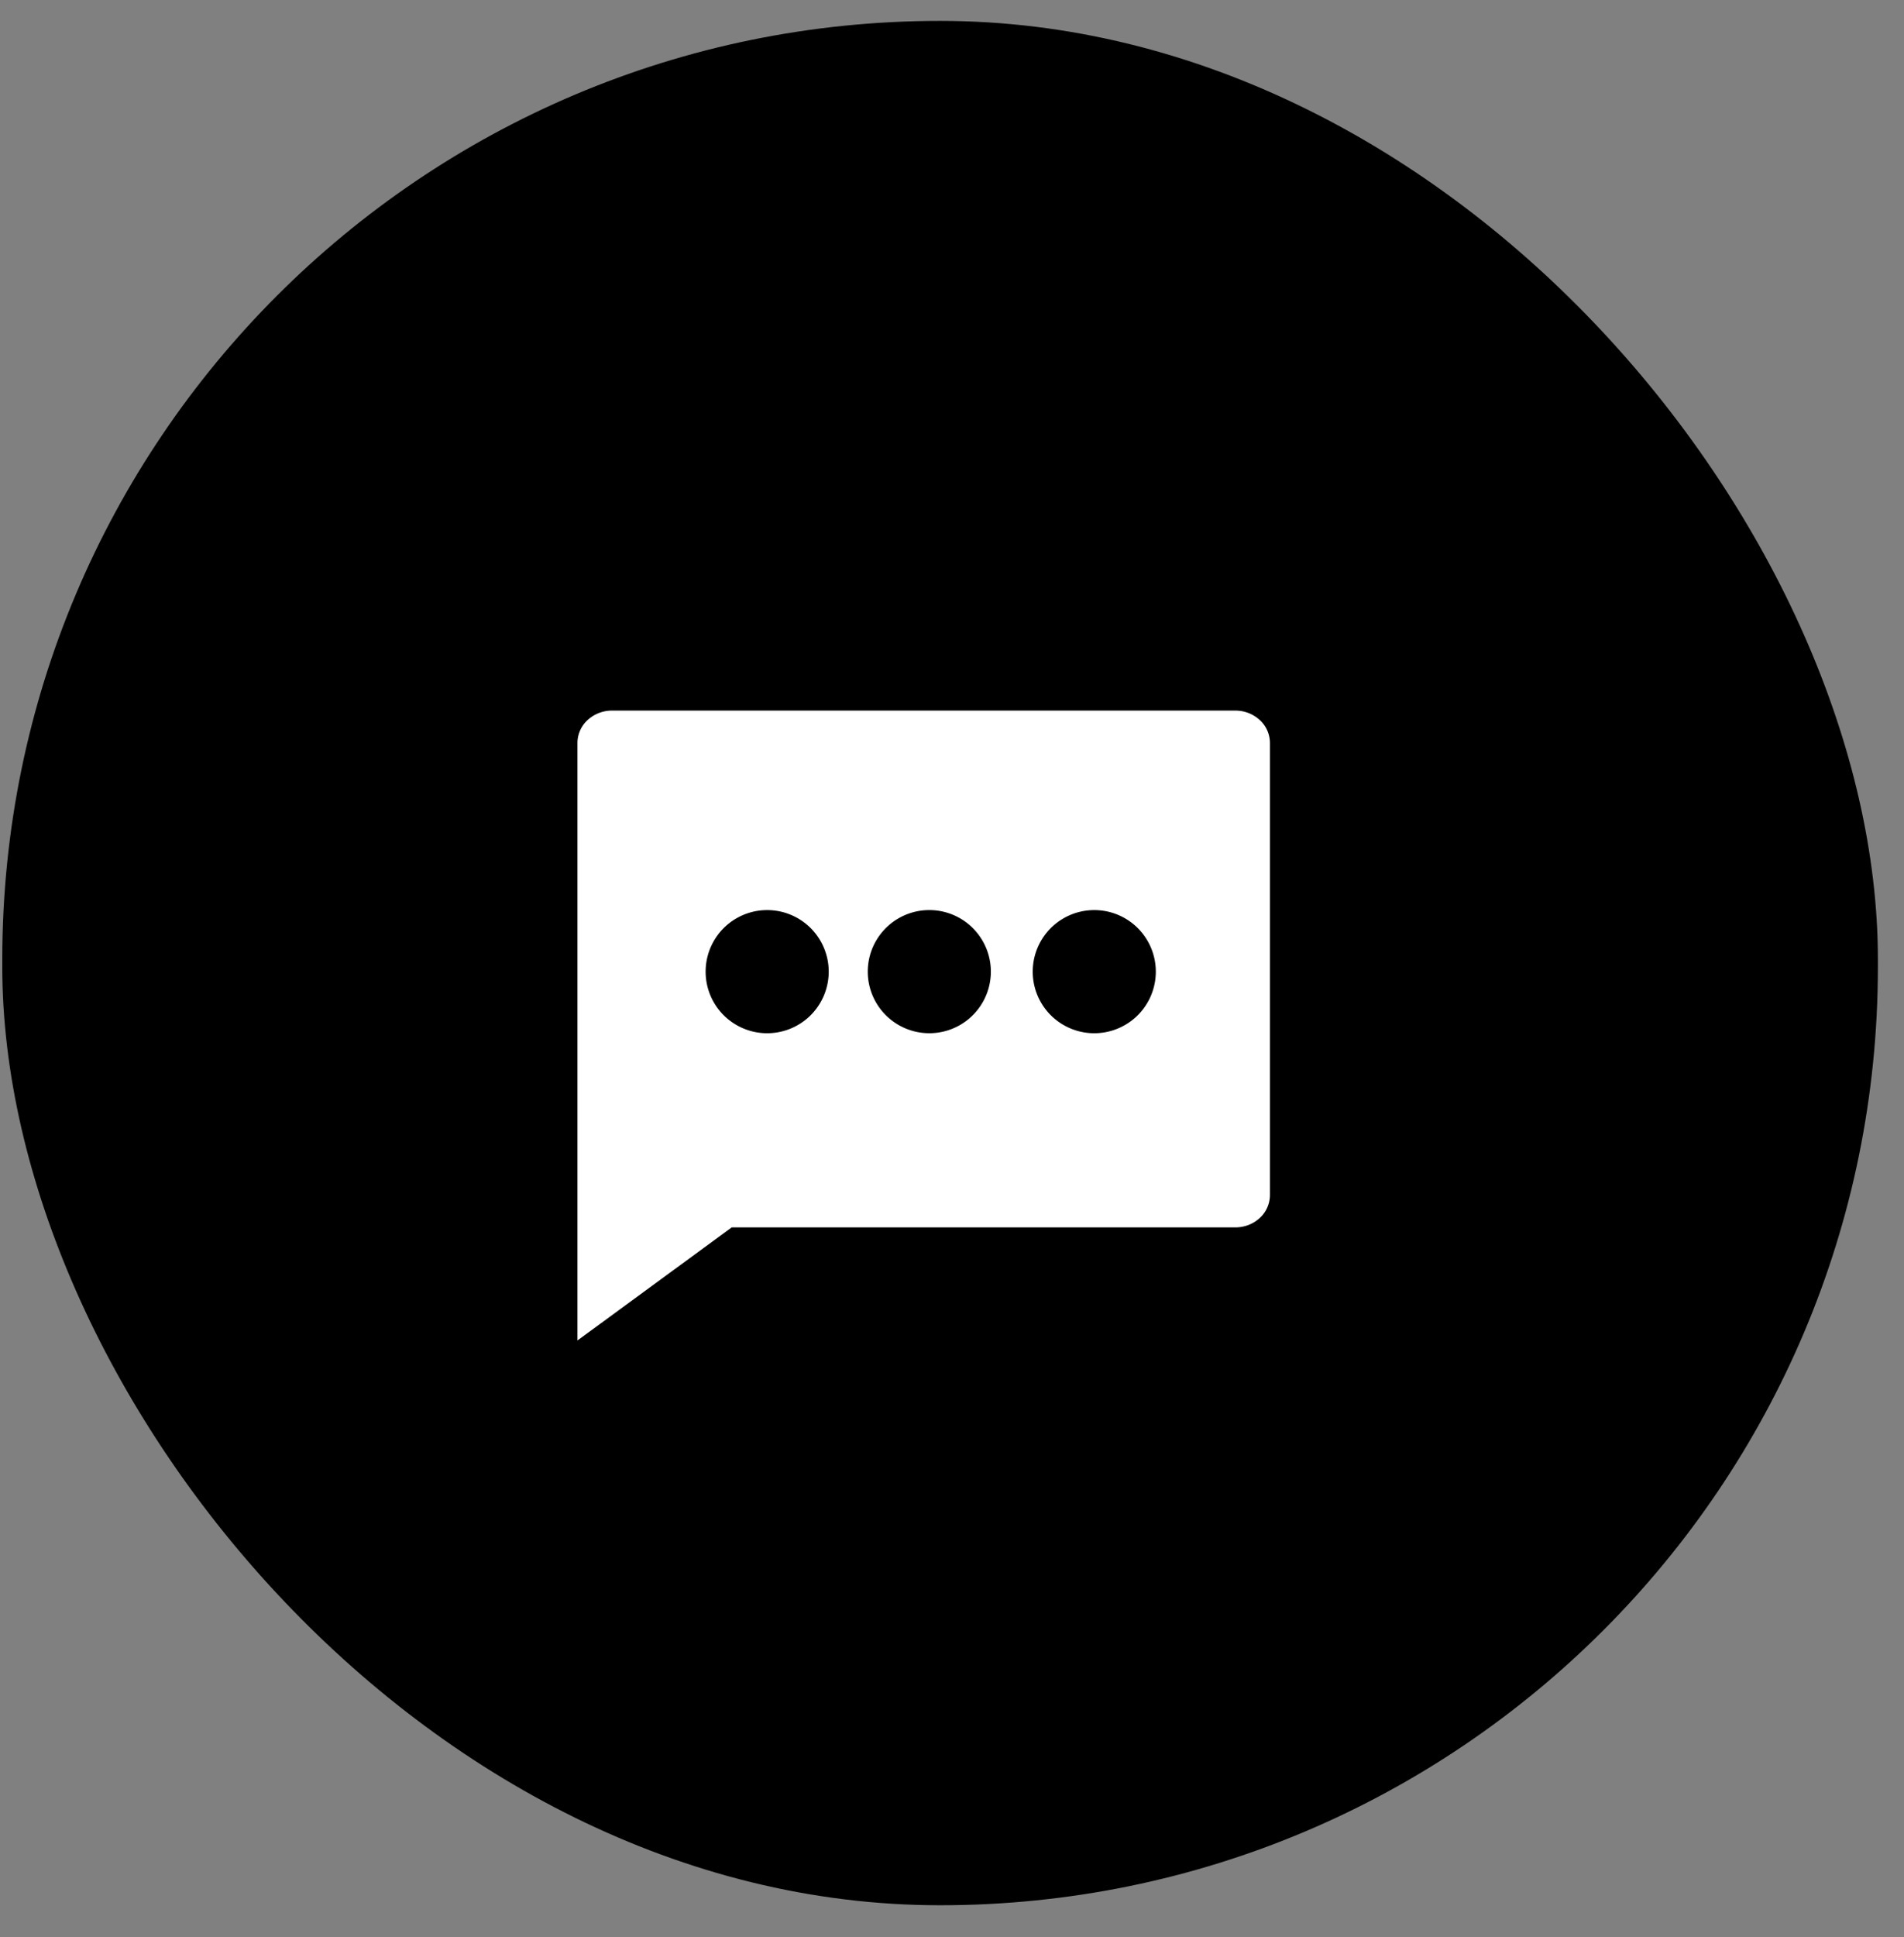
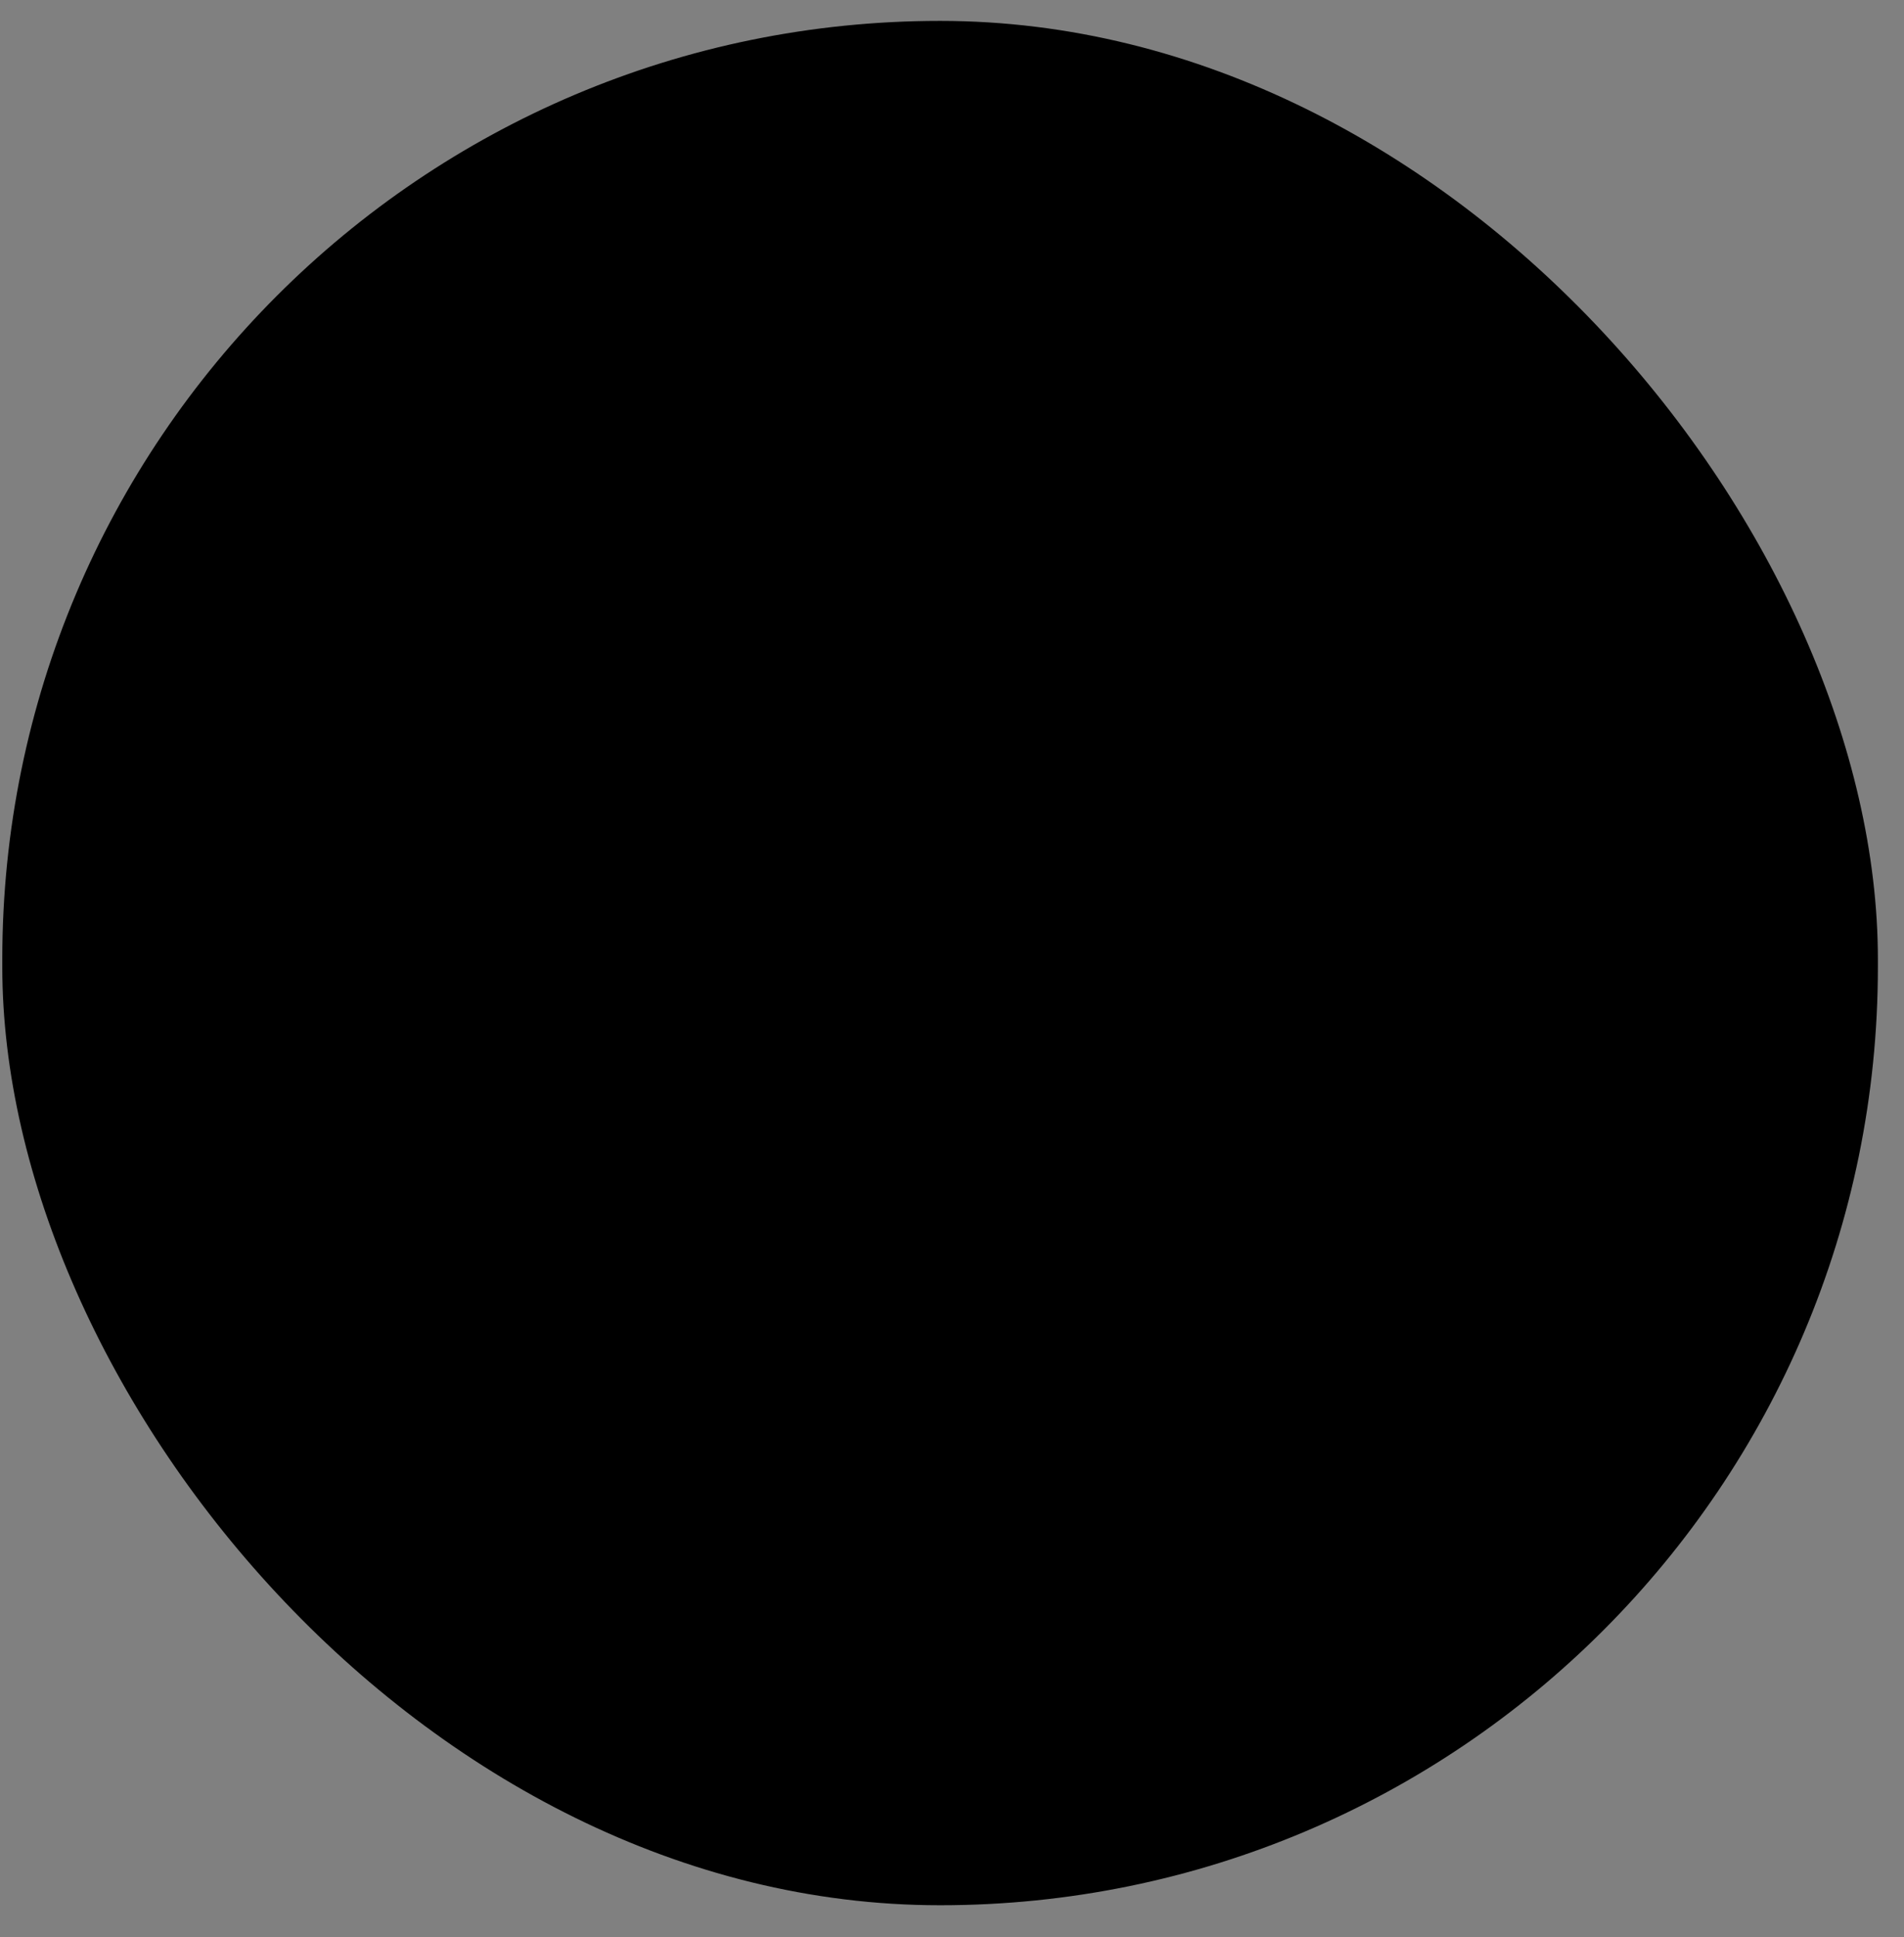
<svg xmlns="http://www.w3.org/2000/svg" width="59" height="60" fill="none">
  <rect width="100%" height="100%" fill="#808080" stroke="none" />
  <rect x=".071" y=".647" width="58.12" height="58.361" rx="29.06" fill="#000" />
-   <path fill-rule="evenodd" clip-rule="evenodd" d="M17.894 41.516l4.78-3.502h15.605c.285 0 .558-.105.759-.293a.967.967 0 0 0 .314-.707V23.008a.967.967 0 0 0-.314-.707 1.114 1.114 0 0 0-.759-.293H18.966a1.11 1.11 0 0 0-.758.293.967.967 0 0 0-.314.707v18.508zM23.729 32a1.907 1.907 0 1 0 0-3.813 1.907 1.907 0 0 0 0 3.813zm6.975-1.907a1.907 1.907 0 1 1-3.814 0 1.907 1.907 0 0 1 3.814 0zM33.865 32a1.907 1.907 0 1 0 0-3.813 1.907 1.907 0 0 0 0 3.813z" fill="#fff" />
</svg>